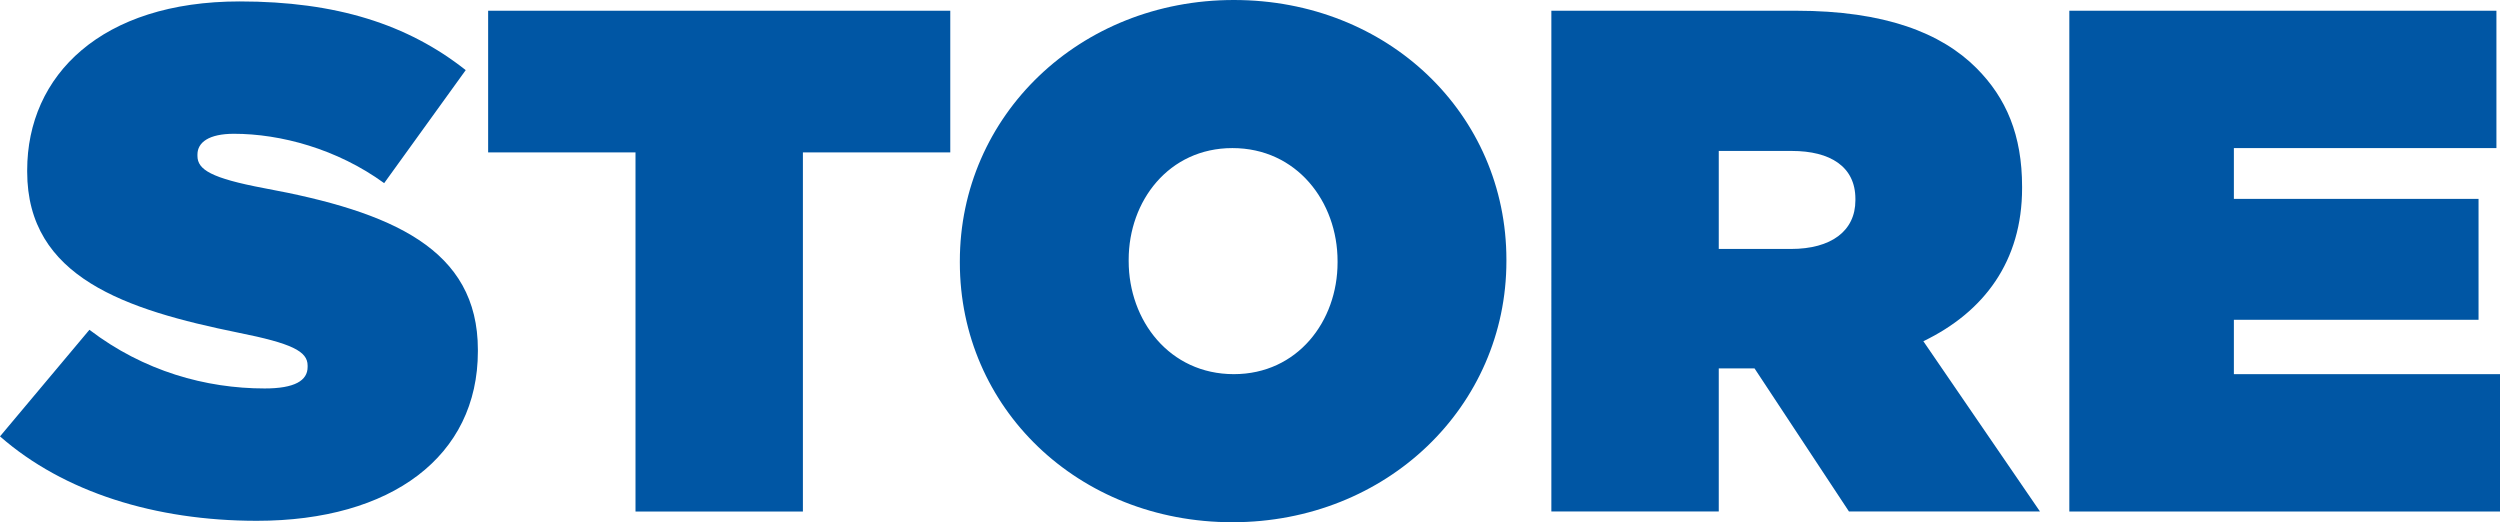
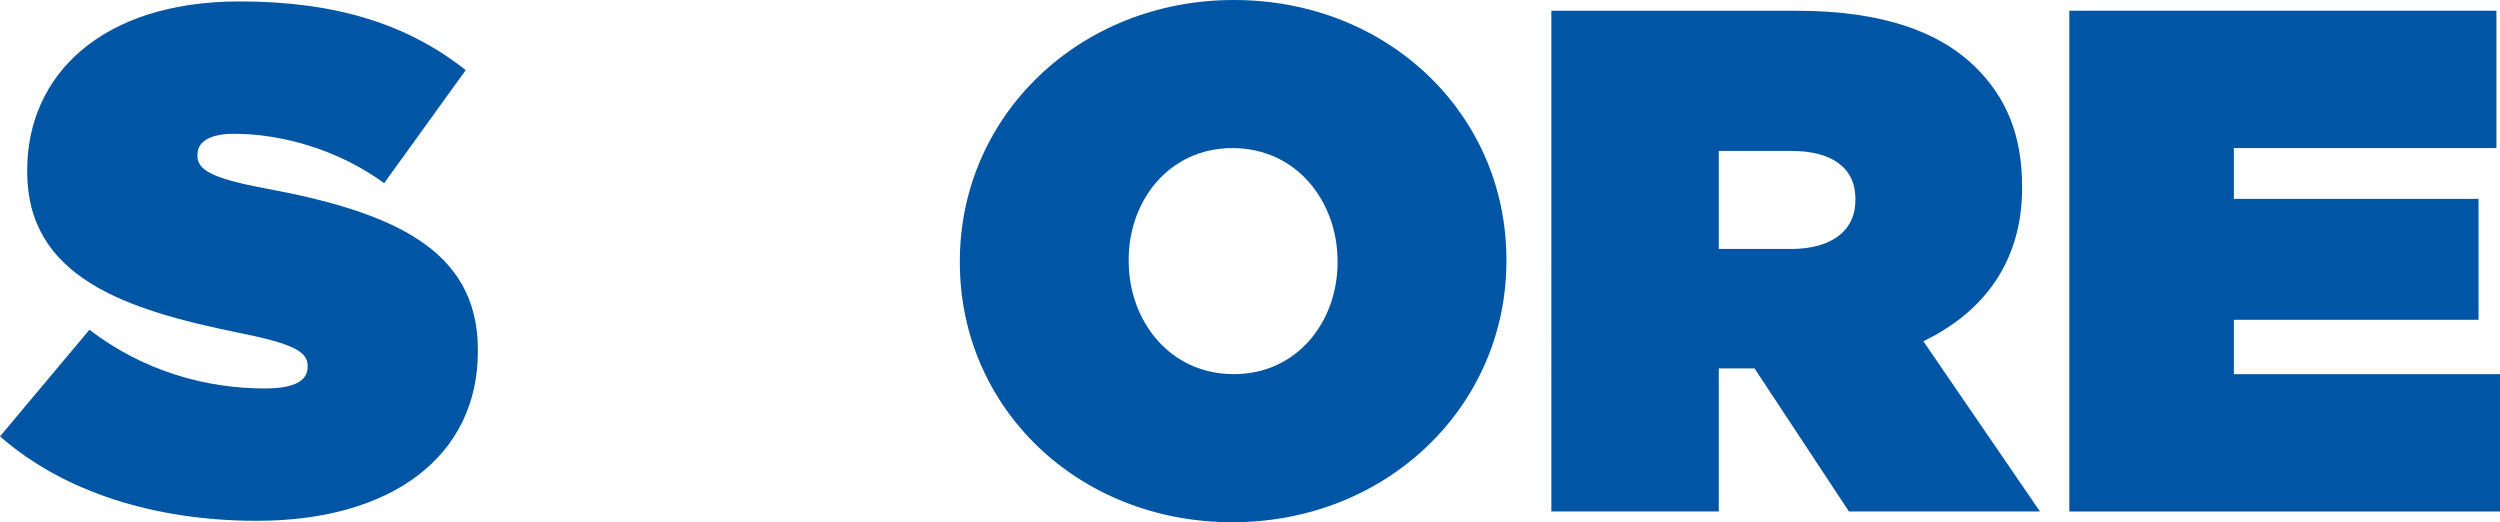
<svg xmlns="http://www.w3.org/2000/svg" id="uuid-db48d31c-36d8-44bf-b1b0-35e9106b0007" viewBox="0 0 349.481 73.004">
  <defs>
    <style>.uuid-a527d3ae-687e-46f0-aa43-16000158b8f8{fill:#0056a4;stroke-width:0px;}</style>
  </defs>
  <g id="uuid-315be919-1a43-457b-95f5-033d56820858">
    <path class="uuid-a527d3ae-687e-46f0-aa43-16000158b8f8" d="M0,61.004l12.5-14.901c7.601,5.8,16.302,8.2,24.502,8.2,4.2,0,6-1.1,6-3v-.2c0-2-2.2-3.1-9.7-4.6-15.701-3.2-29.502-7.701-29.502-22.501v-.2C3.8,10.5,14.2.2,33.502.2c13.501,0,23.501,3.2,31.602,9.601l-11.4,15.801c-6.601-4.8-14.501-6.9-21.001-6.9-3.501,0-5.101,1.2-5.101,2.9v.2c0,1.9,1.9,3.1,9.301,4.5,17.9,3.3,29.901,8.5,29.901,22.601v.2c0,14.701-12.101,23.702-30.901,23.702-14.201,0-27.002-4-35.902-11.801Z" />
-     <path class="uuid-a527d3ae-687e-46f0-aa43-16000158b8f8" d="M88.84,21.301h-20.602V1.5h64.604v19.801h-20.602v50.203h-23.401V21.301Z" />
    <path class="uuid-a527d3ae-687e-46f0-aa43-16000158b8f8" d="M134.179,36.702v-.2c0-20.301,16.701-36.502,38.302-36.502,21.602,0,38.103,16.001,38.103,36.302v.2c0,20.301-16.701,36.502-38.302,36.502-21.602,0-38.103-16.001-38.103-36.302ZM186.981,36.702v-.2c0-8.301-5.7-15.801-14.7-15.801-8.901,0-14.501,7.4-14.501,15.601v.2c0,8.3,5.7,15.801,14.7,15.801,8.9,0,14.501-7.4,14.501-15.601Z" />
    <path class="uuid-a527d3ae-687e-46f0-aa43-16000158b8f8" d="M216.868,1.5h34.202c12.401,0,20.302,3.1,25.202,8,4.2,4.2,6.4,9.401,6.4,16.601v.2c0,10.201-5.301,17.301-13.802,21.401l16.302,23.801h-26.702l-13.2-20.001h-5.001v20.001h-23.401V1.5ZM250.37,34.802c5.601,0,9.001-2.5,9.001-6.8v-.2c0-4.5-3.5-6.701-8.9-6.701h-10.201v13.701h10.101Z" />
-     <path class="uuid-a527d3ae-687e-46f0-aa43-16000158b8f8" d="M289.277,1.5h59.704v19.201h-36.702v7.101h34.202v16.901h-34.202v7.601h37.202v19.201h-60.204V1.5Z" />
+     <path class="uuid-a527d3ae-687e-46f0-aa43-16000158b8f8" d="M289.277,1.5h59.704v19.201h-36.702v7.101h34.202v16.901h-34.202v7.601h37.202v19.201h-60.204Z" />
  </g>
</svg>